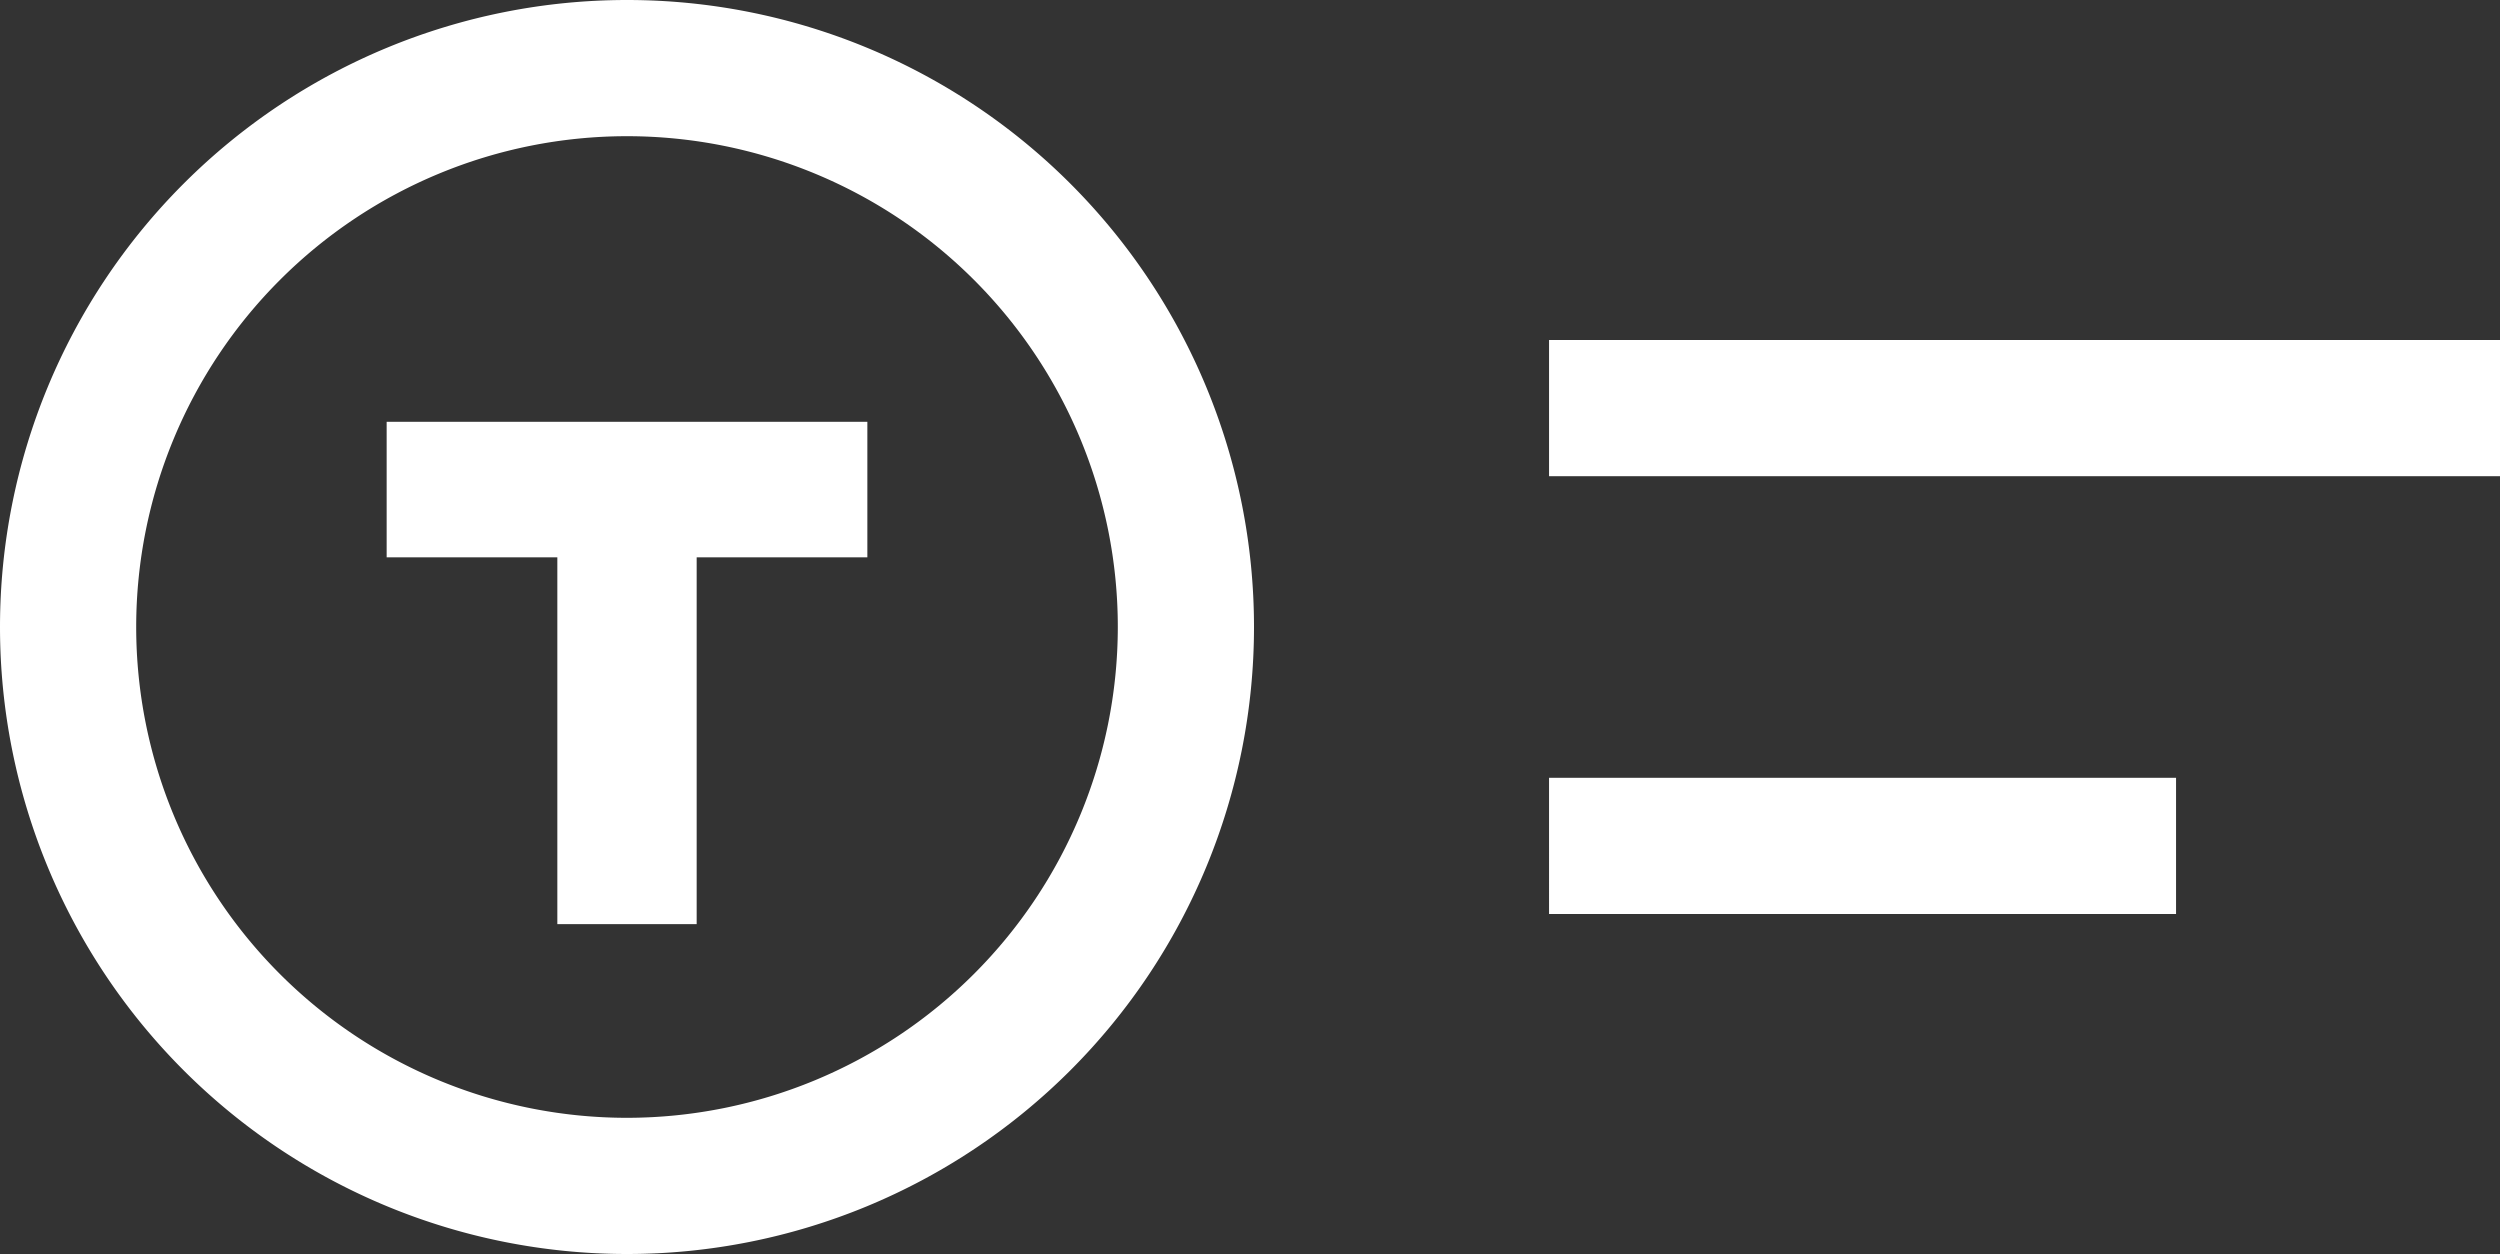
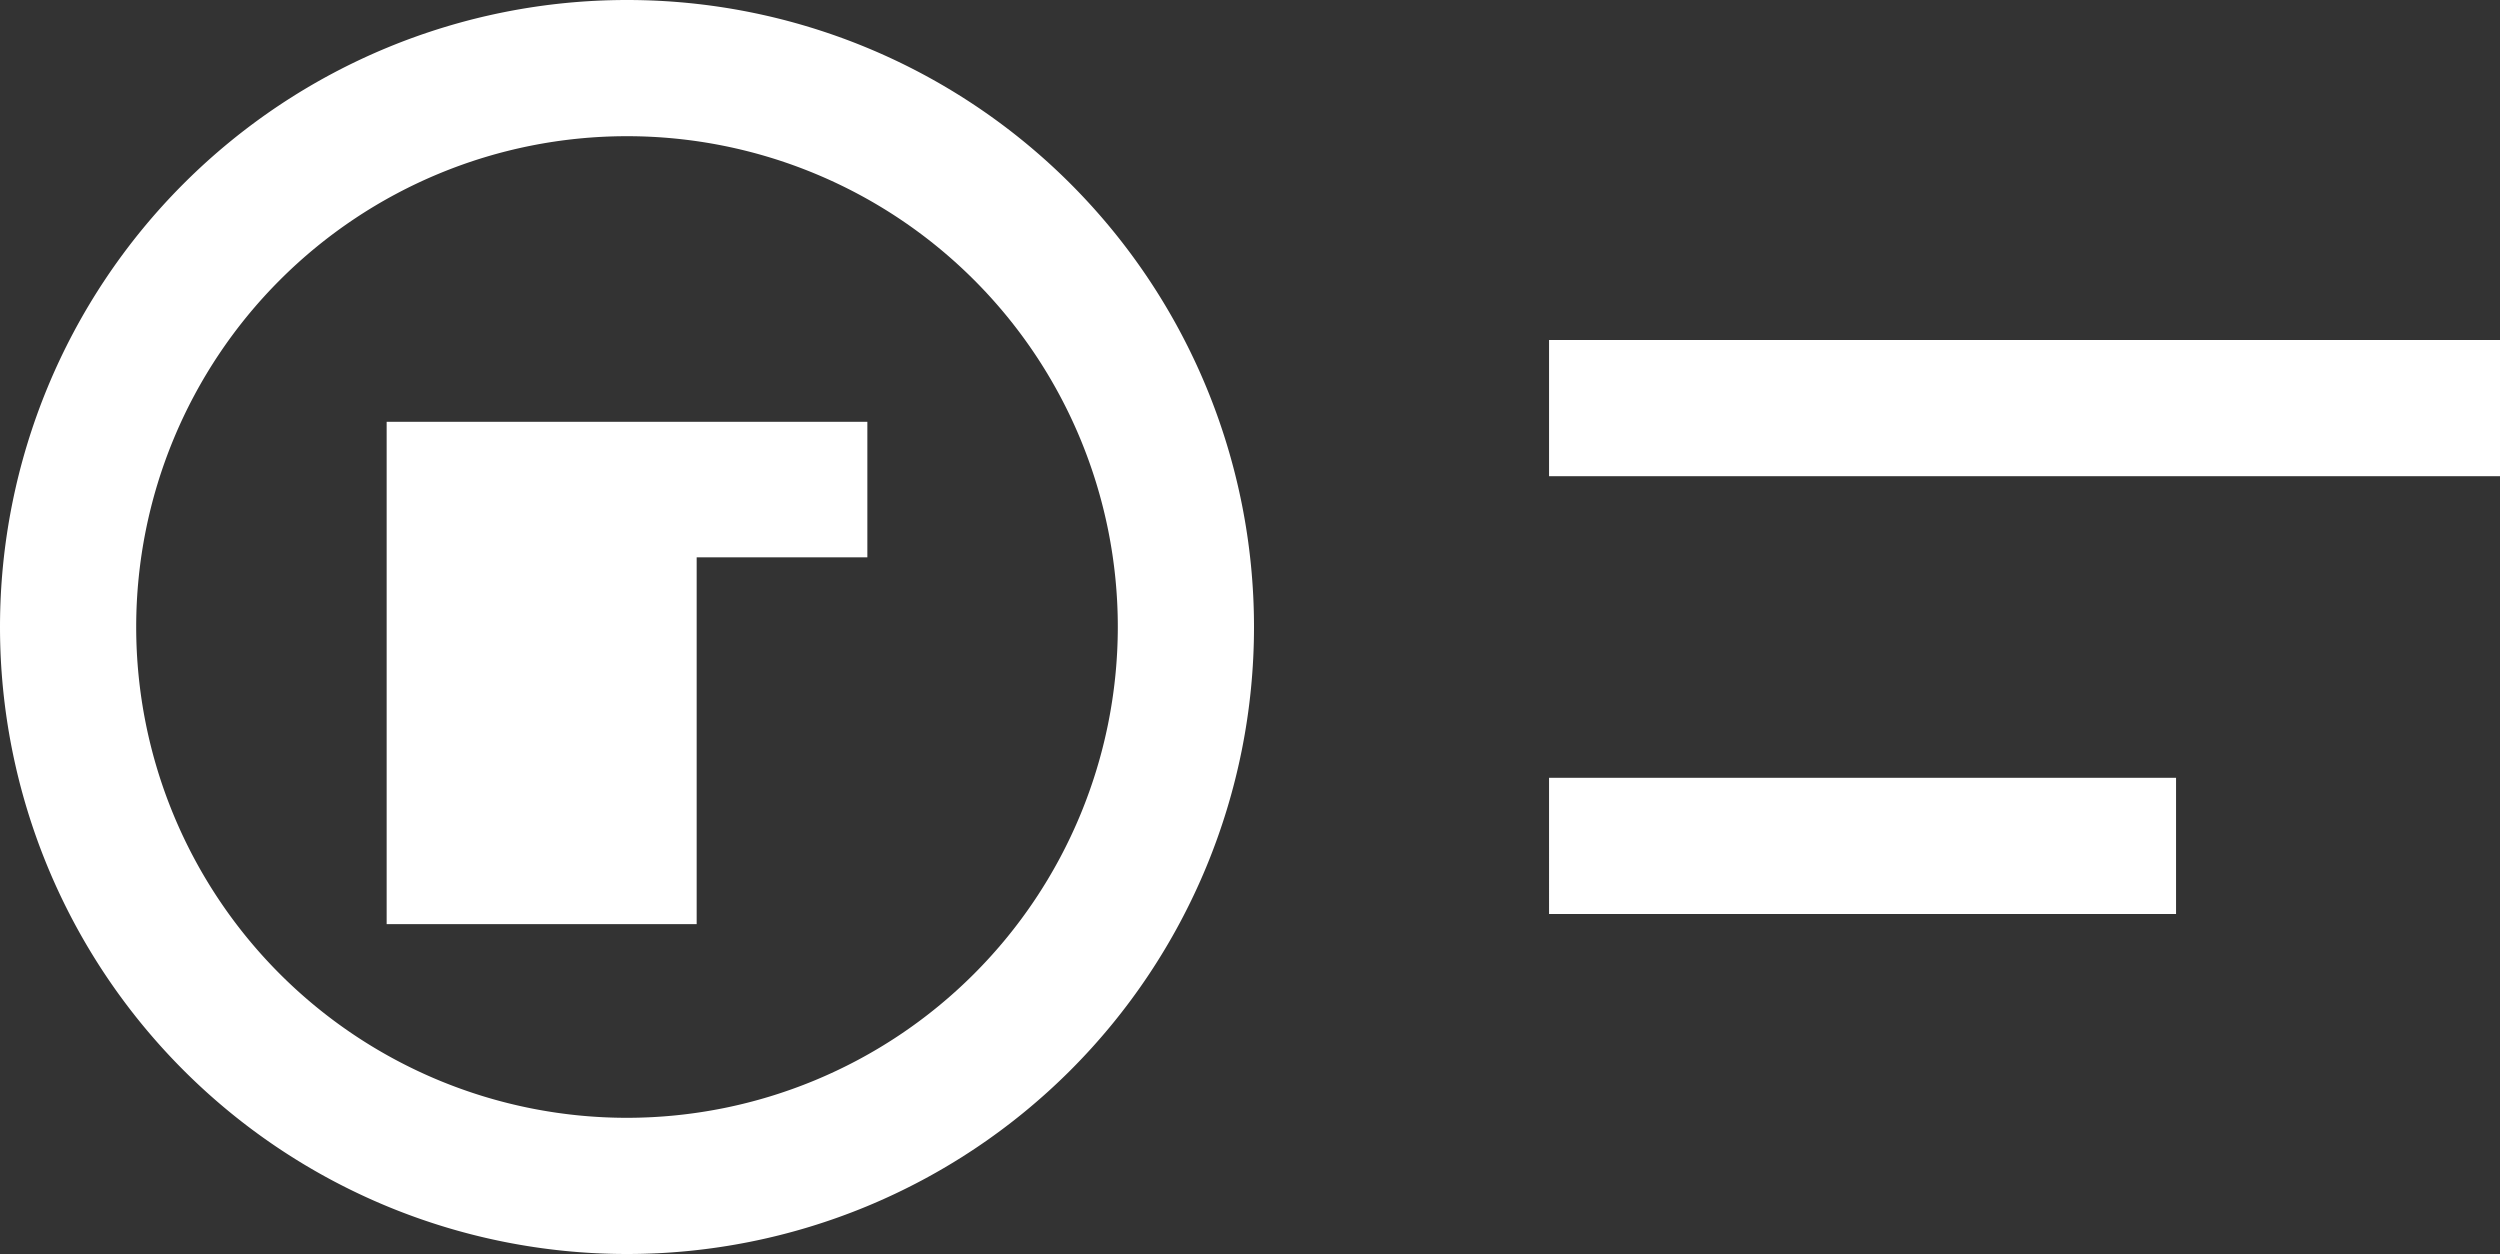
<svg xmlns="http://www.w3.org/2000/svg" width="71.77" height="36" viewBox="0 0 71.77 36">
  <rect x="0" y="0" width="71.77" height="36" fill="#333333" stroke="none" />
-   <path d="M44.47,9.76v3.91h27.3V9.76Zm0,16.48h18V22.33h-18ZM11.1,16H16V26.53H20V16H24.9V12.11H11.1ZM18,0A18,18,0,1,0,36,18,18,18,0,0,0,18,0Zm0,32.09A14.09,14.09,0,1,1,32.09,18,14.1,14.1,0,0,1,18,32.09Z" fill="#fff" />
+   <path d="M44.47,9.76v3.91h27.3V9.76Zm0,16.48h18V22.33h-18ZM11.1,16V26.53H20V16H24.9V12.11H11.1ZM18,0A18,18,0,1,0,36,18,18,18,0,0,0,18,0Zm0,32.09A14.09,14.09,0,1,1,32.09,18,14.1,14.1,0,0,1,18,32.09Z" fill="#fff" />
</svg>